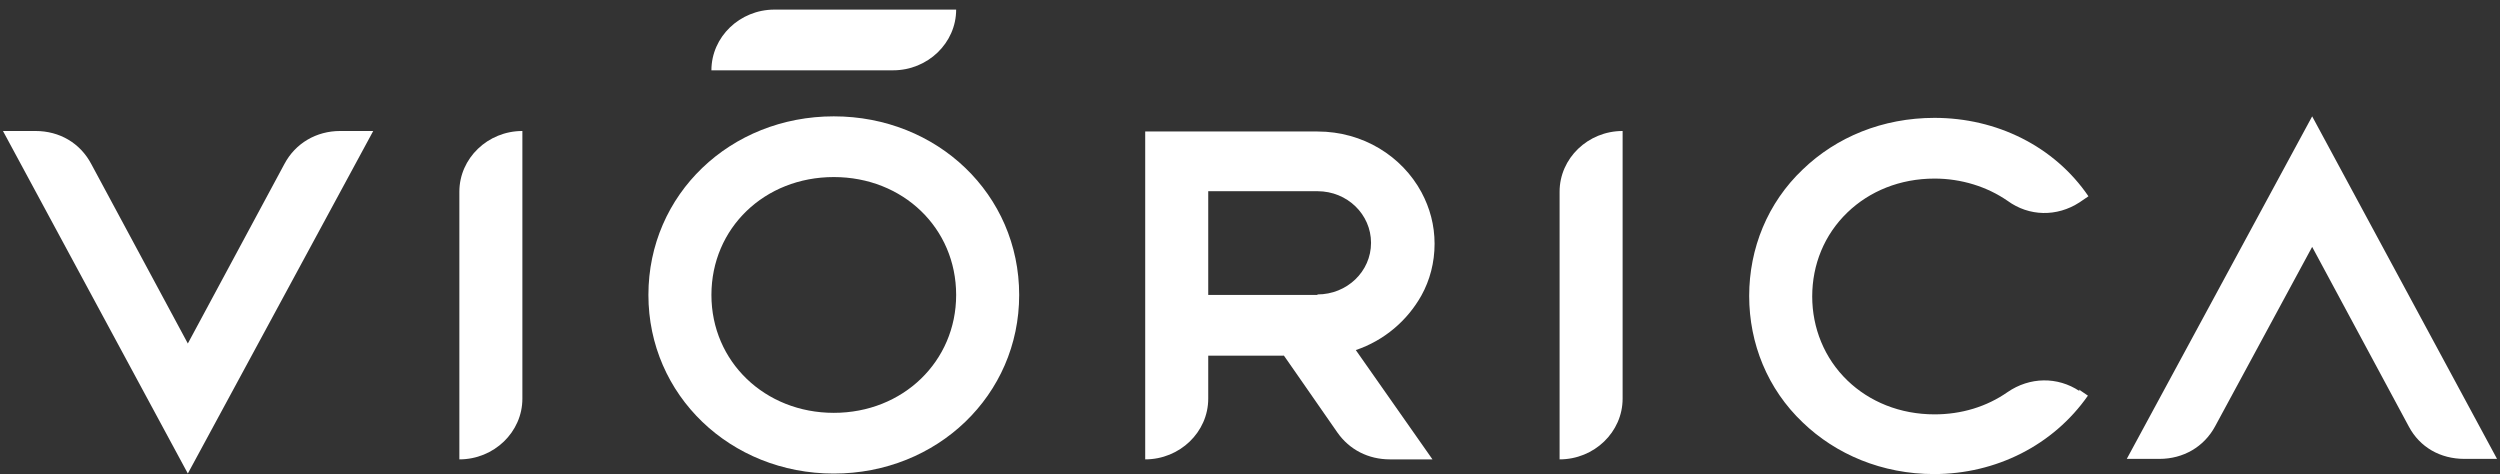
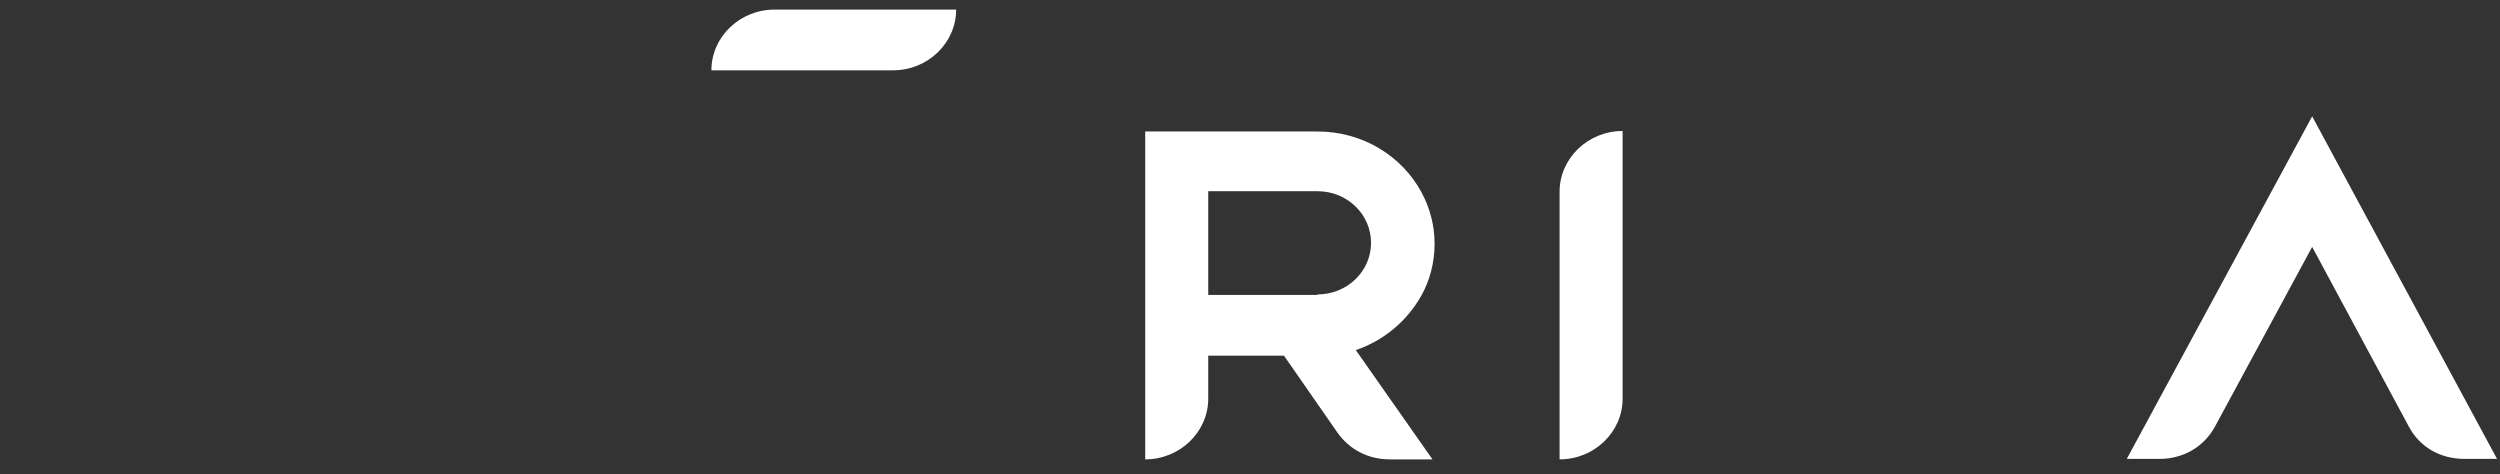
<svg xmlns="http://www.w3.org/2000/svg" fill="none" viewBox="0 0 232 44" height="44" width="232">
  <rect x="0" y="0" width="232" height="44" fill="#333333" stroke="none" />
-   <path fill="white" d="M34.635 12.156L17.431 43.944L0.275 12.156H3.297C5.539 12.156 7.44 13.283 8.463 15.208L17.431 31.877L26.398 15.208C27.422 13.283 29.371 12.156 31.564 12.156H34.586H34.635Z" />
  <path fill="white" d="M106.275 42.63C109.492 42.63 112.124 40.094 112.124 36.995V33.004H119.142C118.606 32.206 121.432 36.291 124.113 40.141C125.234 41.738 126.988 42.63 128.987 42.63H132.934L125.819 32.487C128.451 31.595 130.595 29.764 131.911 27.416C132.691 26.008 133.129 24.364 133.129 22.627C133.129 20.89 132.691 19.293 131.911 17.838C130.108 14.504 126.501 12.203 122.261 12.203H106.275V42.677V42.63ZM122.261 27.369H112.124V17.744H122.261C125.039 17.744 127.232 19.904 127.232 22.533C127.232 25.21 124.99 27.323 122.261 27.323V27.369Z" />
  <path fill="white" d="M88.731 0.891C88.731 3.99 86.099 6.525 82.882 6.525H66.019C66.019 3.426 68.651 0.891 71.868 0.891H88.731Z" />
-   <path fill="white" d="M66.02 27.372C66.02 21.174 70.943 16.431 77.376 16.431C83.809 16.431 88.731 21.174 88.731 27.372C88.731 33.523 83.809 38.312 77.376 38.312C70.991 38.312 66.02 33.57 66.02 27.372ZM60.172 27.372C60.172 36.669 67.775 43.947 77.376 43.947C86.977 43.947 94.58 36.669 94.58 27.372C94.58 18.028 86.977 10.797 77.376 10.797C67.775 10.797 60.172 18.028 60.172 27.372Z" />
-   <path fill="white" d="M192.931 36.152L193.759 36.716C190.543 41.317 185.23 43.993 179.479 43.993C174.655 43.993 170.366 42.162 167.295 39.204C164.03 36.105 162.324 31.879 162.324 27.465C162.324 23.052 164.03 18.826 167.295 15.727C170.414 12.722 174.703 10.938 179.528 10.938C185.279 10.938 190.64 13.567 193.808 18.215L192.98 18.779C190.884 20.141 188.301 20.094 186.303 18.638C184.402 17.323 182.014 16.572 179.528 16.572C176.312 16.572 173.485 17.746 171.438 19.718C169.294 21.784 168.173 24.554 168.173 27.512C168.173 30.424 169.294 33.241 171.438 35.307C173.485 37.279 176.312 38.453 179.528 38.453C182.014 38.453 184.353 37.749 186.303 36.387C188.35 34.978 190.933 34.931 192.98 36.293L192.931 36.152Z" />
  <path fill="white" d="M144.73 42.63C147.947 42.63 150.579 40.094 150.579 36.995V12.156C147.362 12.156 144.73 14.692 144.73 17.791V42.63Z" />
-   <path fill="white" d="M42.629 42.63C45.846 42.63 48.477 40.094 48.477 36.995V12.156C45.261 12.156 42.629 14.692 42.629 17.791V42.63Z" />
  <path fill="white" d="M231.725 42.585L214.569 10.797L197.365 42.585H200.387C202.629 42.585 204.53 41.458 205.553 39.58L214.569 22.911L223.537 39.58C224.56 41.505 226.461 42.585 228.703 42.585H231.676H231.725Z" />
</svg>